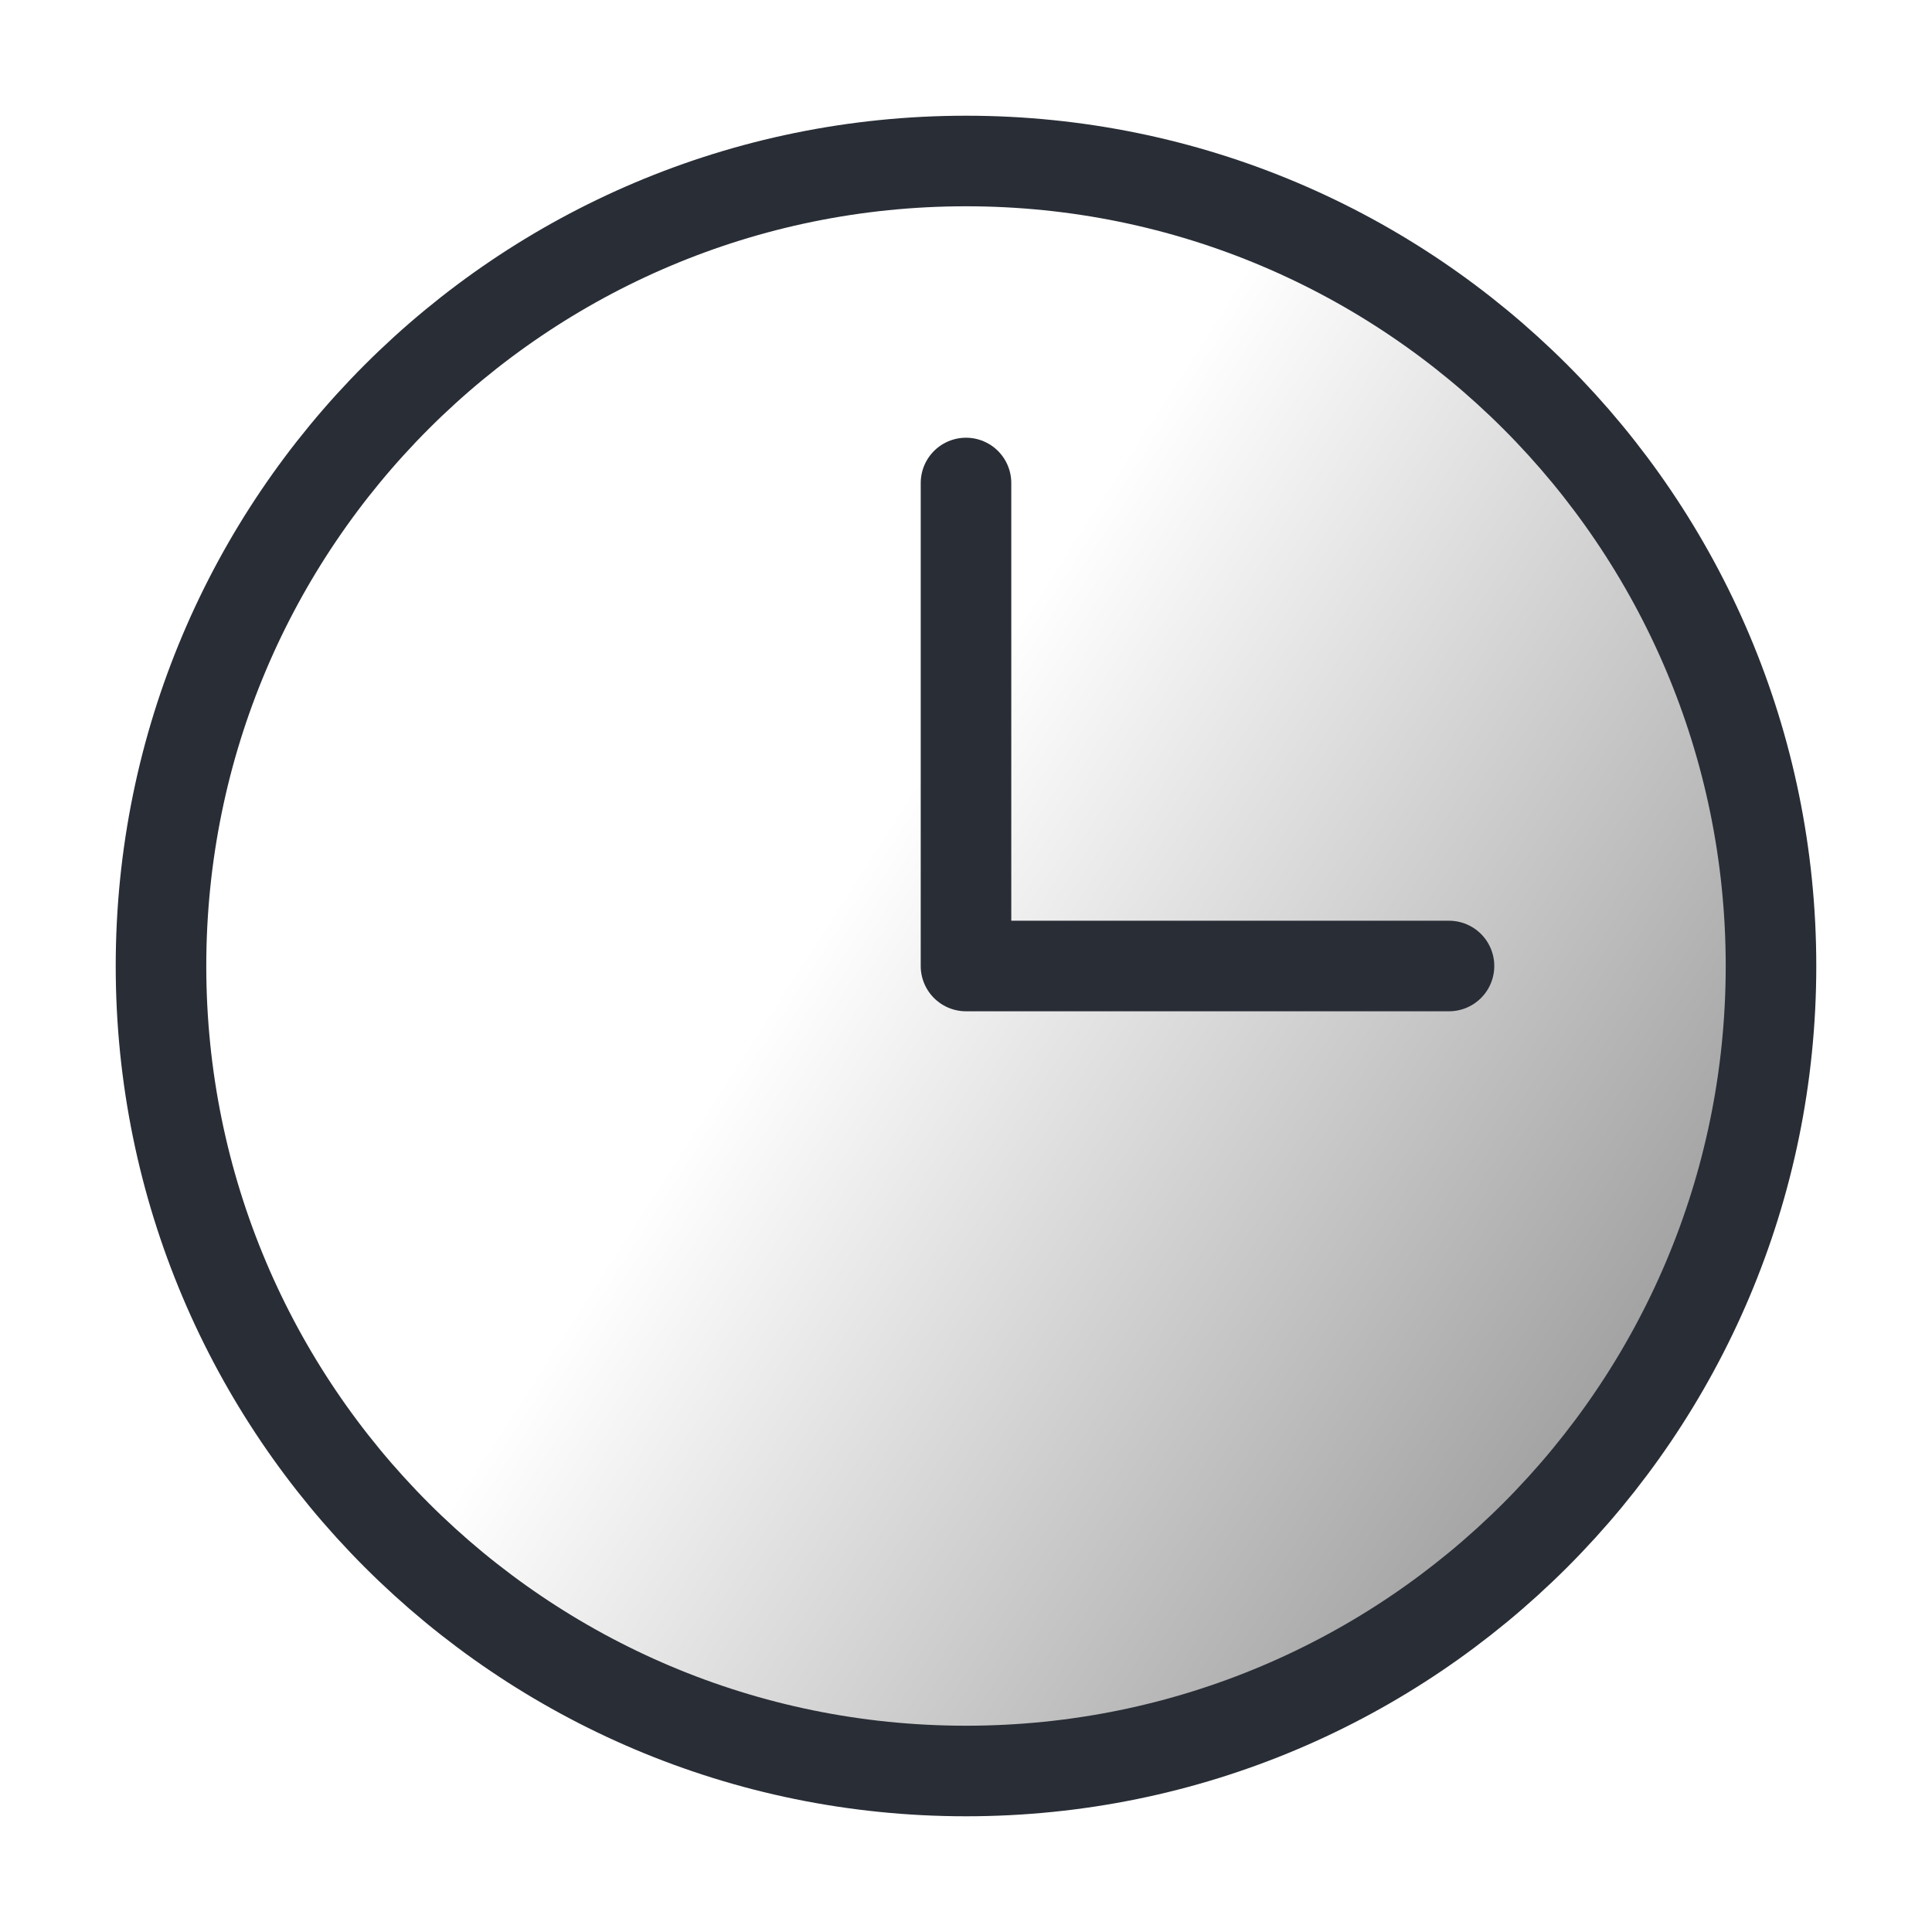
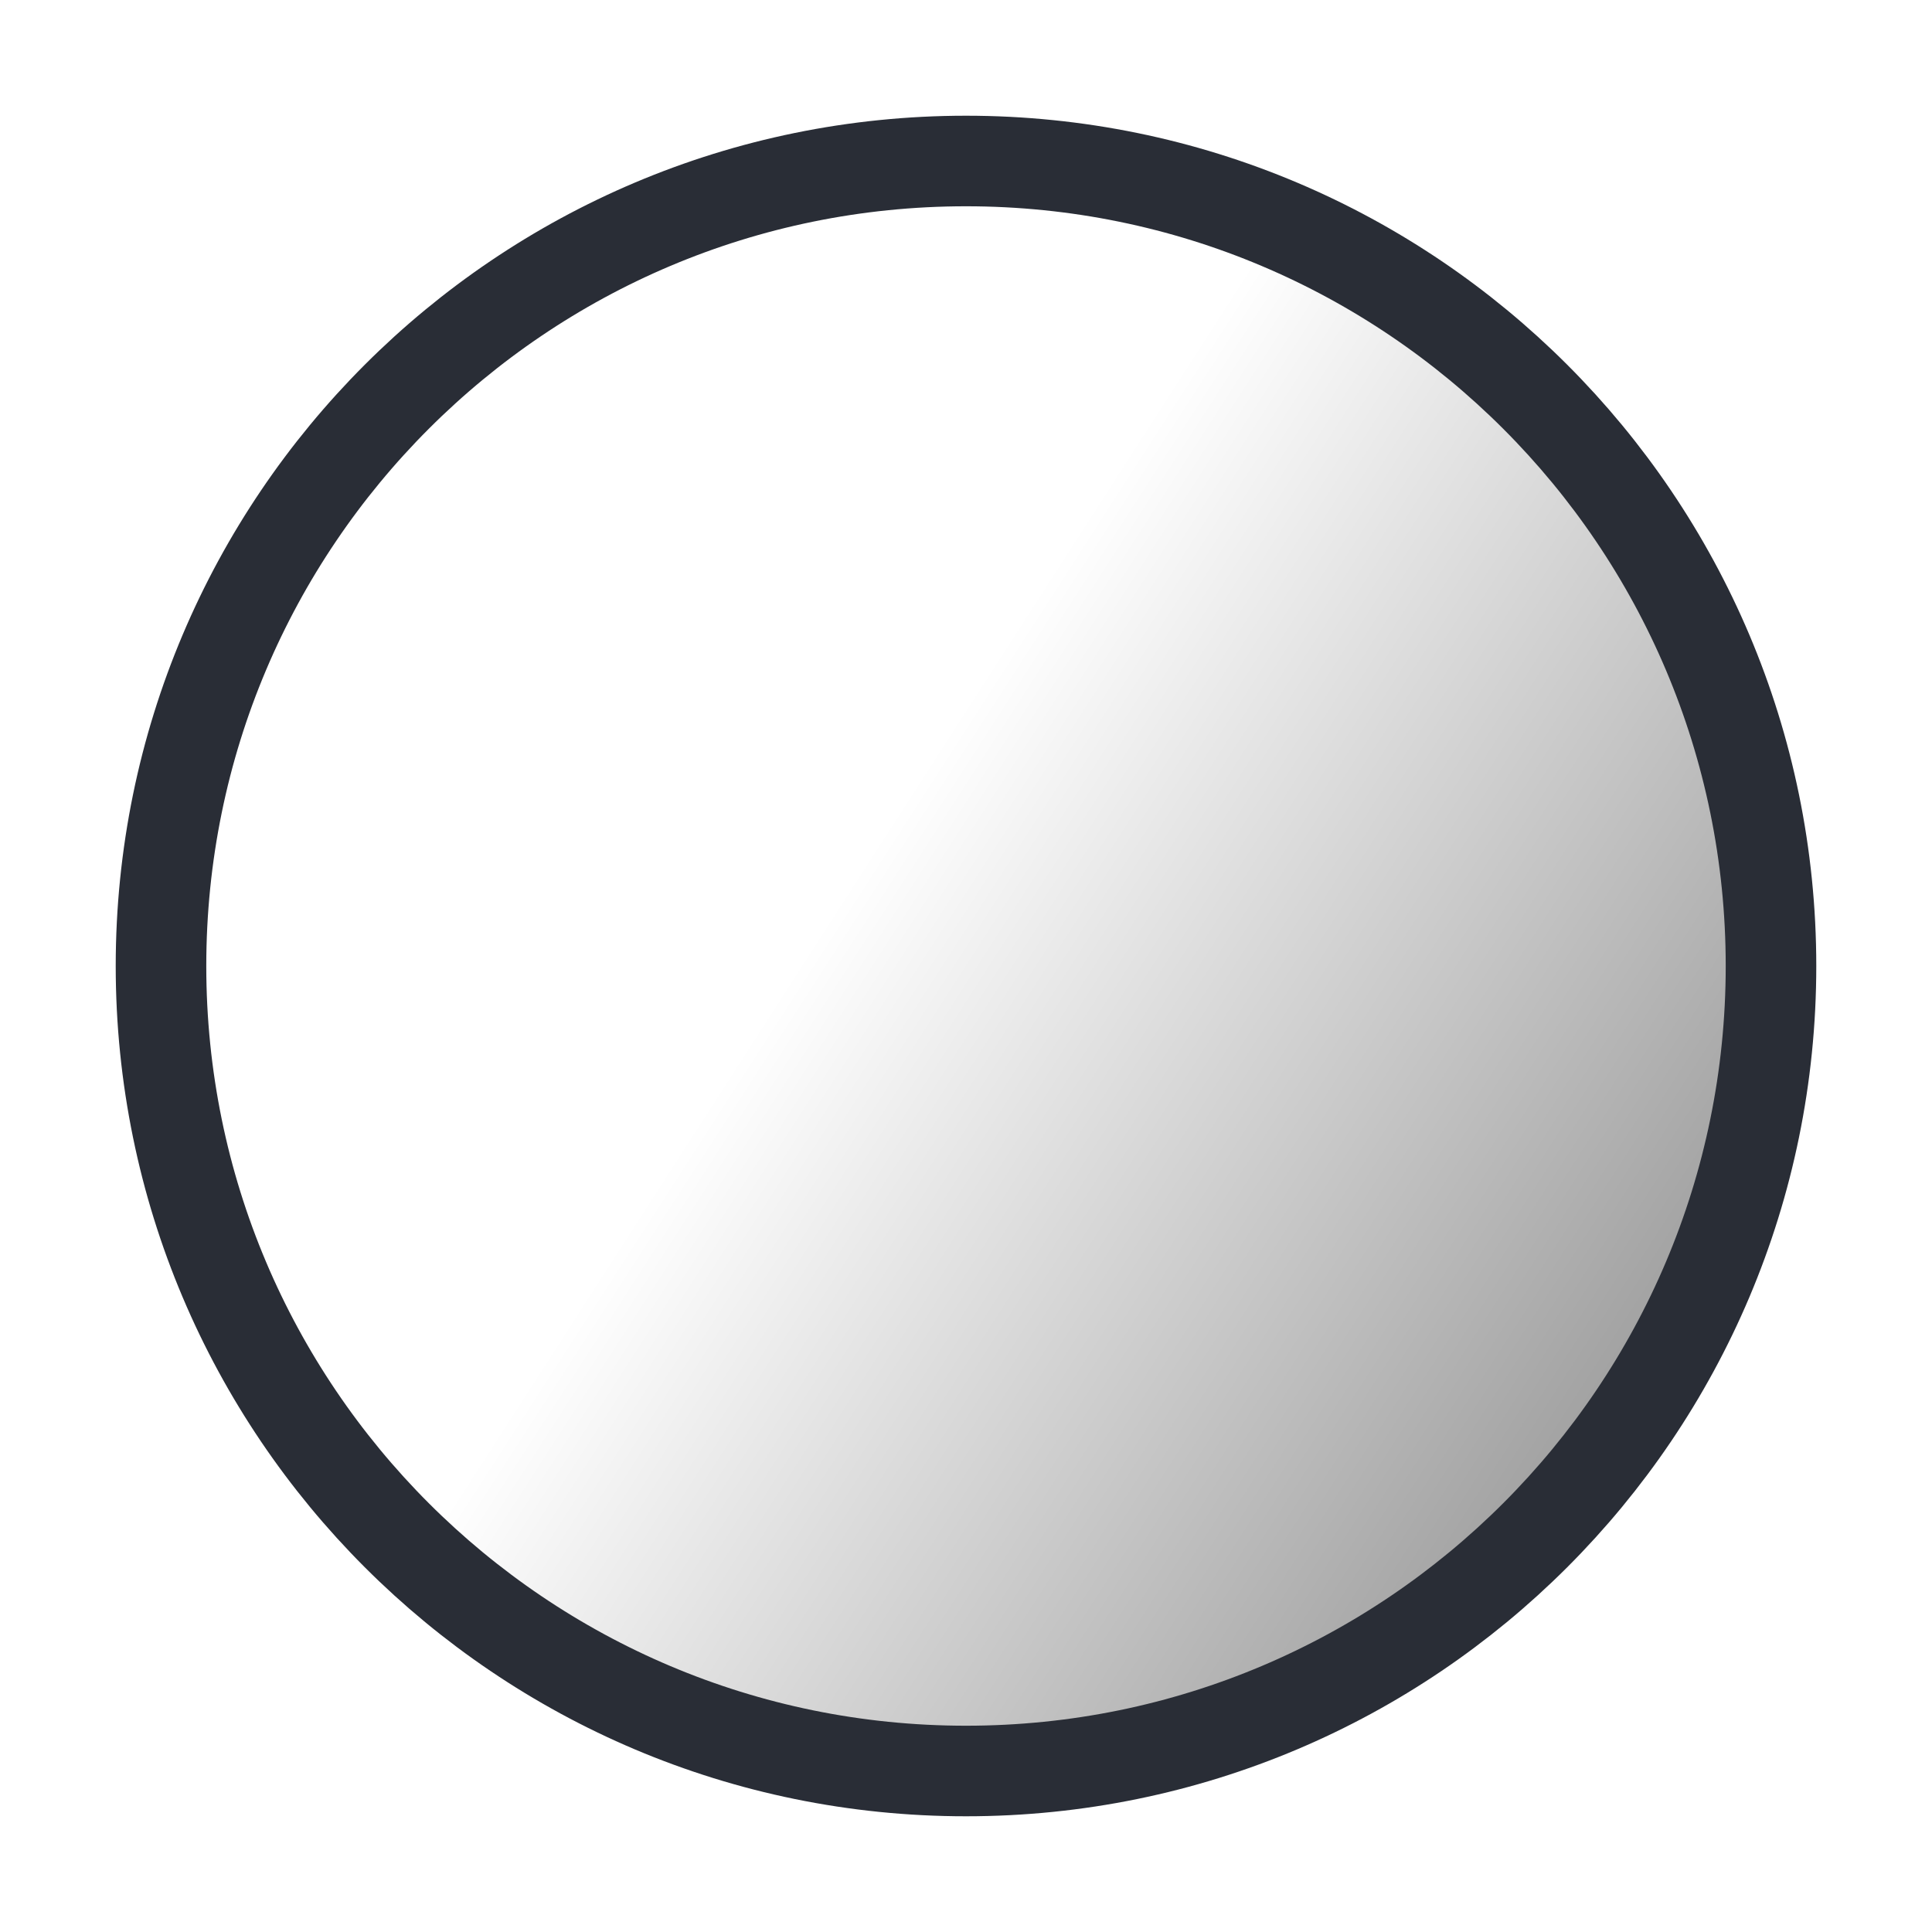
<svg xmlns="http://www.w3.org/2000/svg" width="72" height="72" viewBox="0 0 72 72" fill="none">
  <path d="M36 66C52.569 66 66 52.569 66 36C66 19.431 52.569 6 36 6C19.431 6 6 19.431 6 36C6 52.569 19.431 66 36 66Z" fill="url(#paint0_linear_342_20333)" fill-opacity="0.5" />
  <path d="M36 66C52.569 66 66 52.569 66 36C66 19.431 52.569 6 36 6C19.431 6 6 19.431 6 36C6 52.569 19.431 66 36 66Z" stroke="#292D36" stroke-width="3.375" stroke-linecap="square" stroke-linejoin="round" />
-   <path d="M36 18V36H54" stroke="#292D36" stroke-width="3.375" stroke-linecap="round" stroke-linejoin="round" />
  <defs>
    <linearGradient id="paint0_linear_342_20333" x1="66" y1="65.705" x2="26.801" y2="40.477" gradientUnits="userSpaceOnUse">
      <stop />
      <stop offset="1" stop-opacity="0" />
    </linearGradient>
  </defs>
</svg>